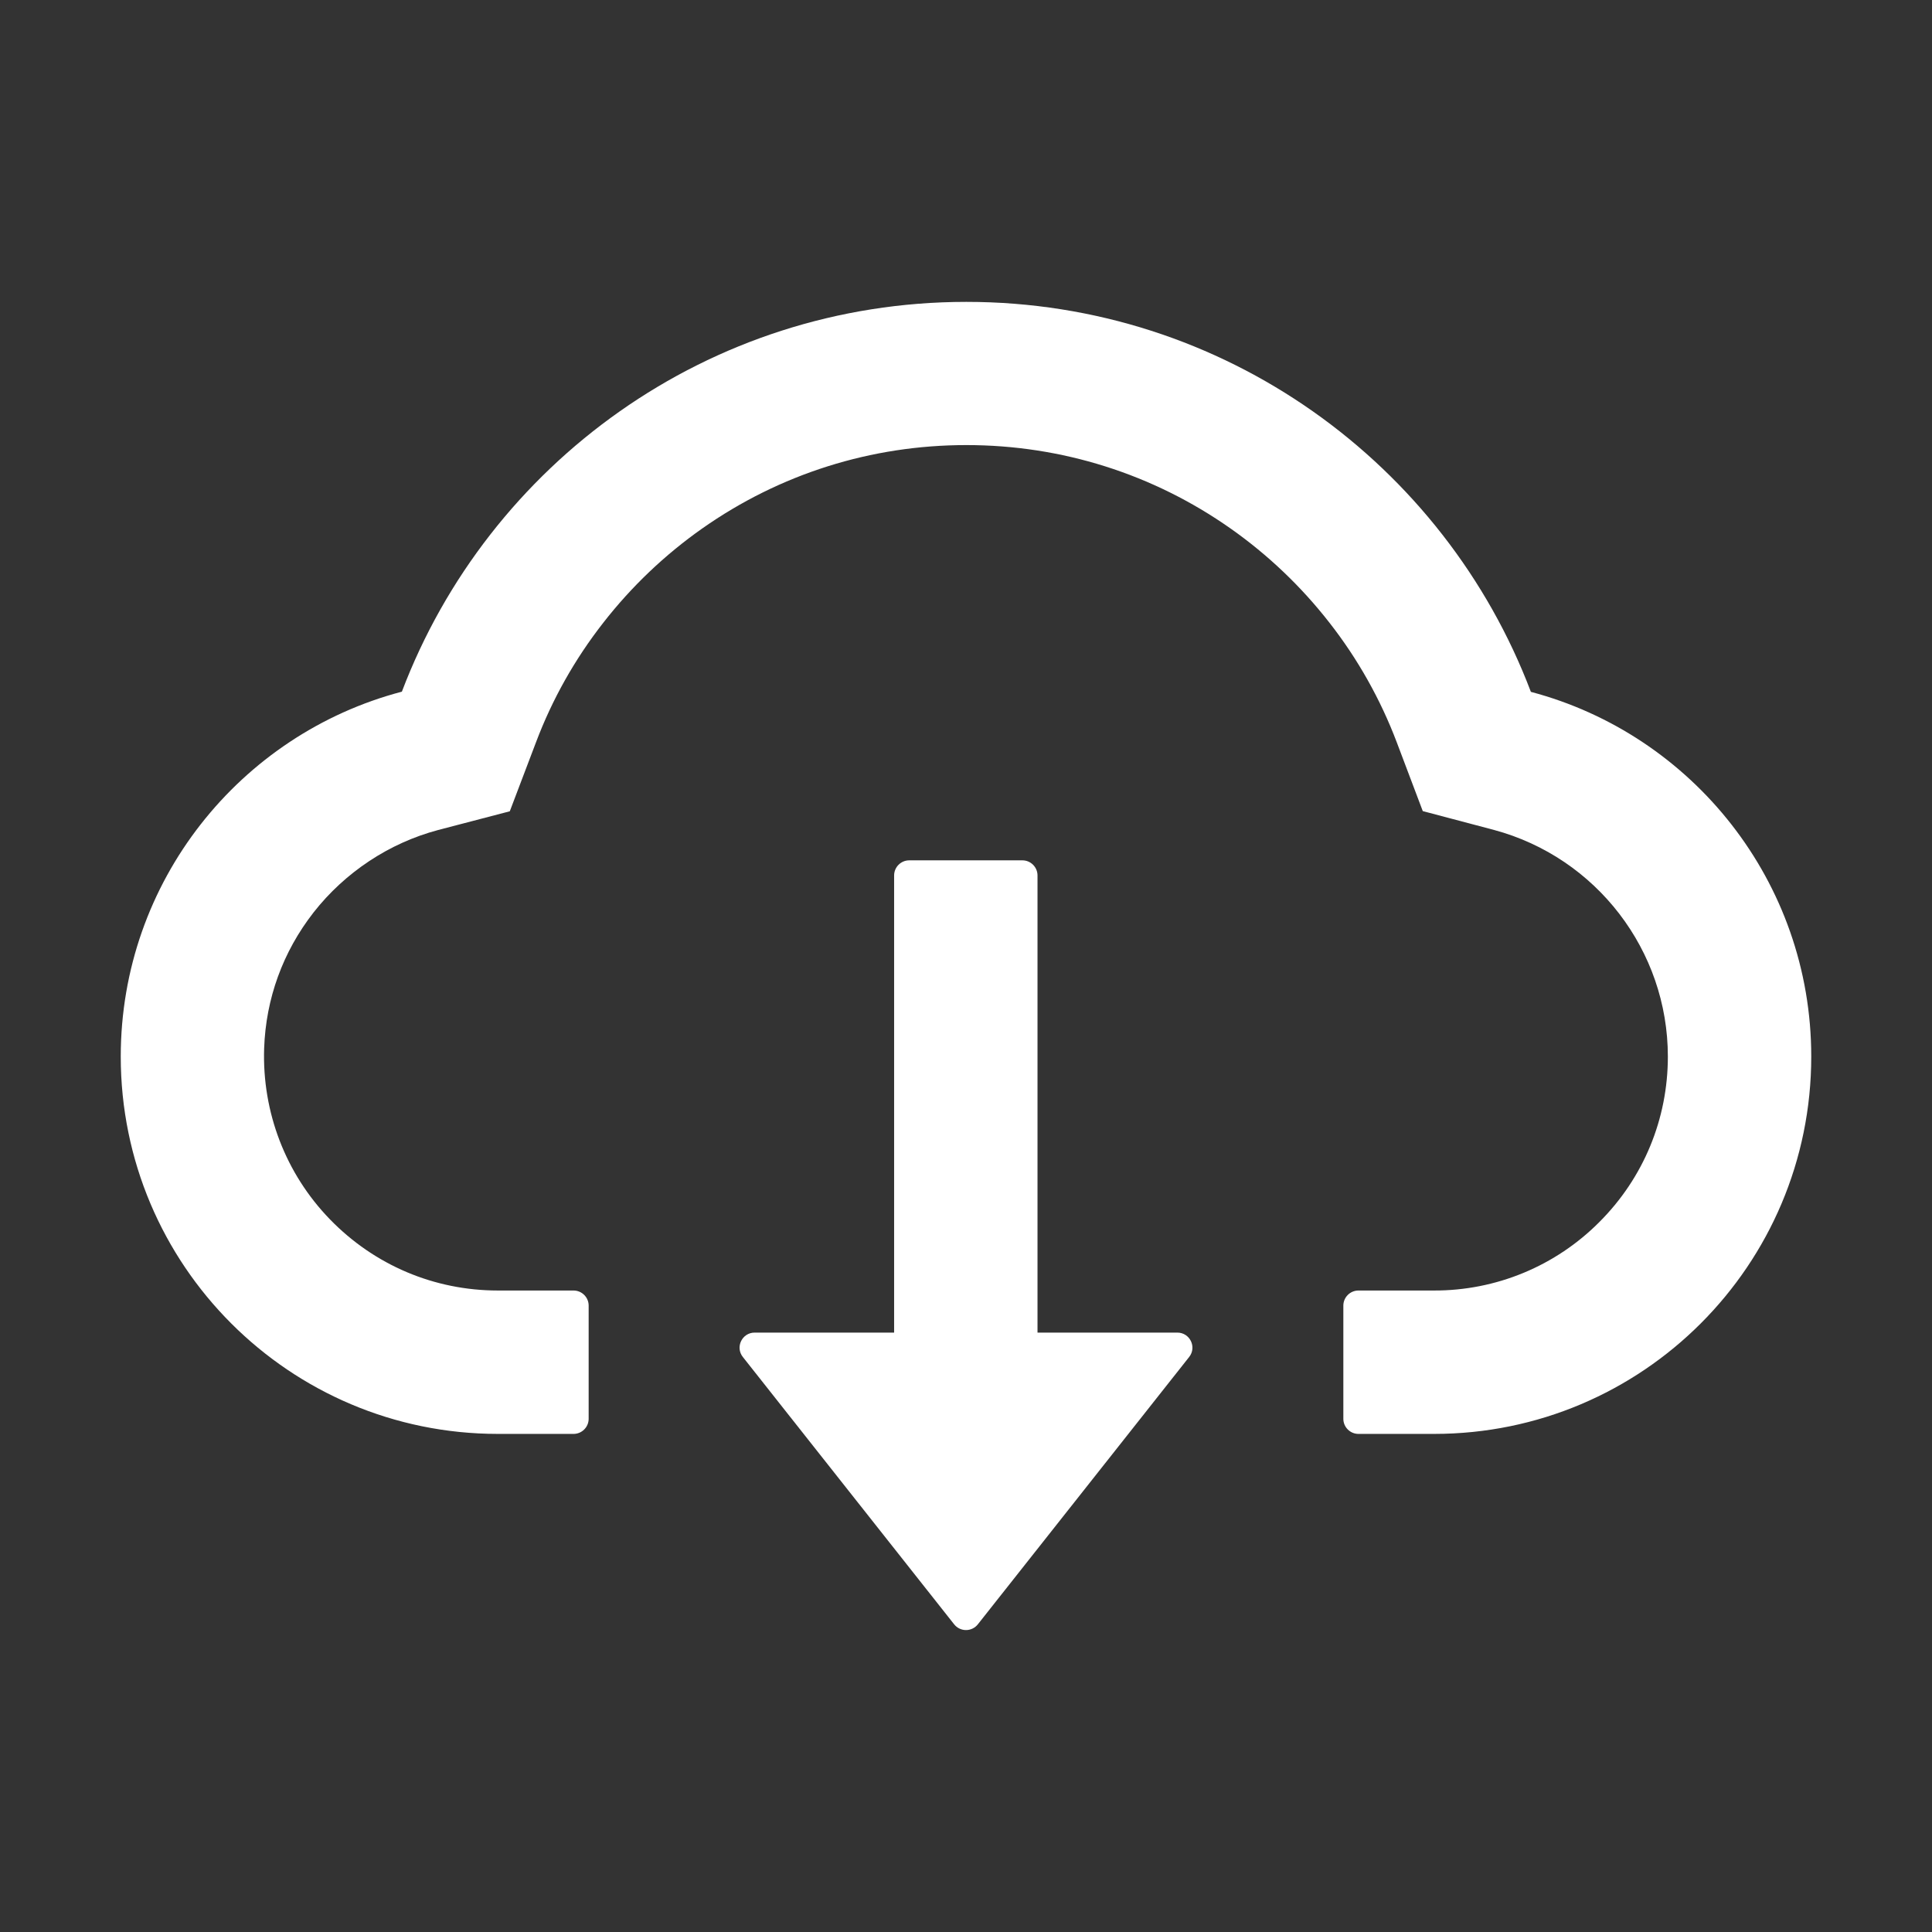
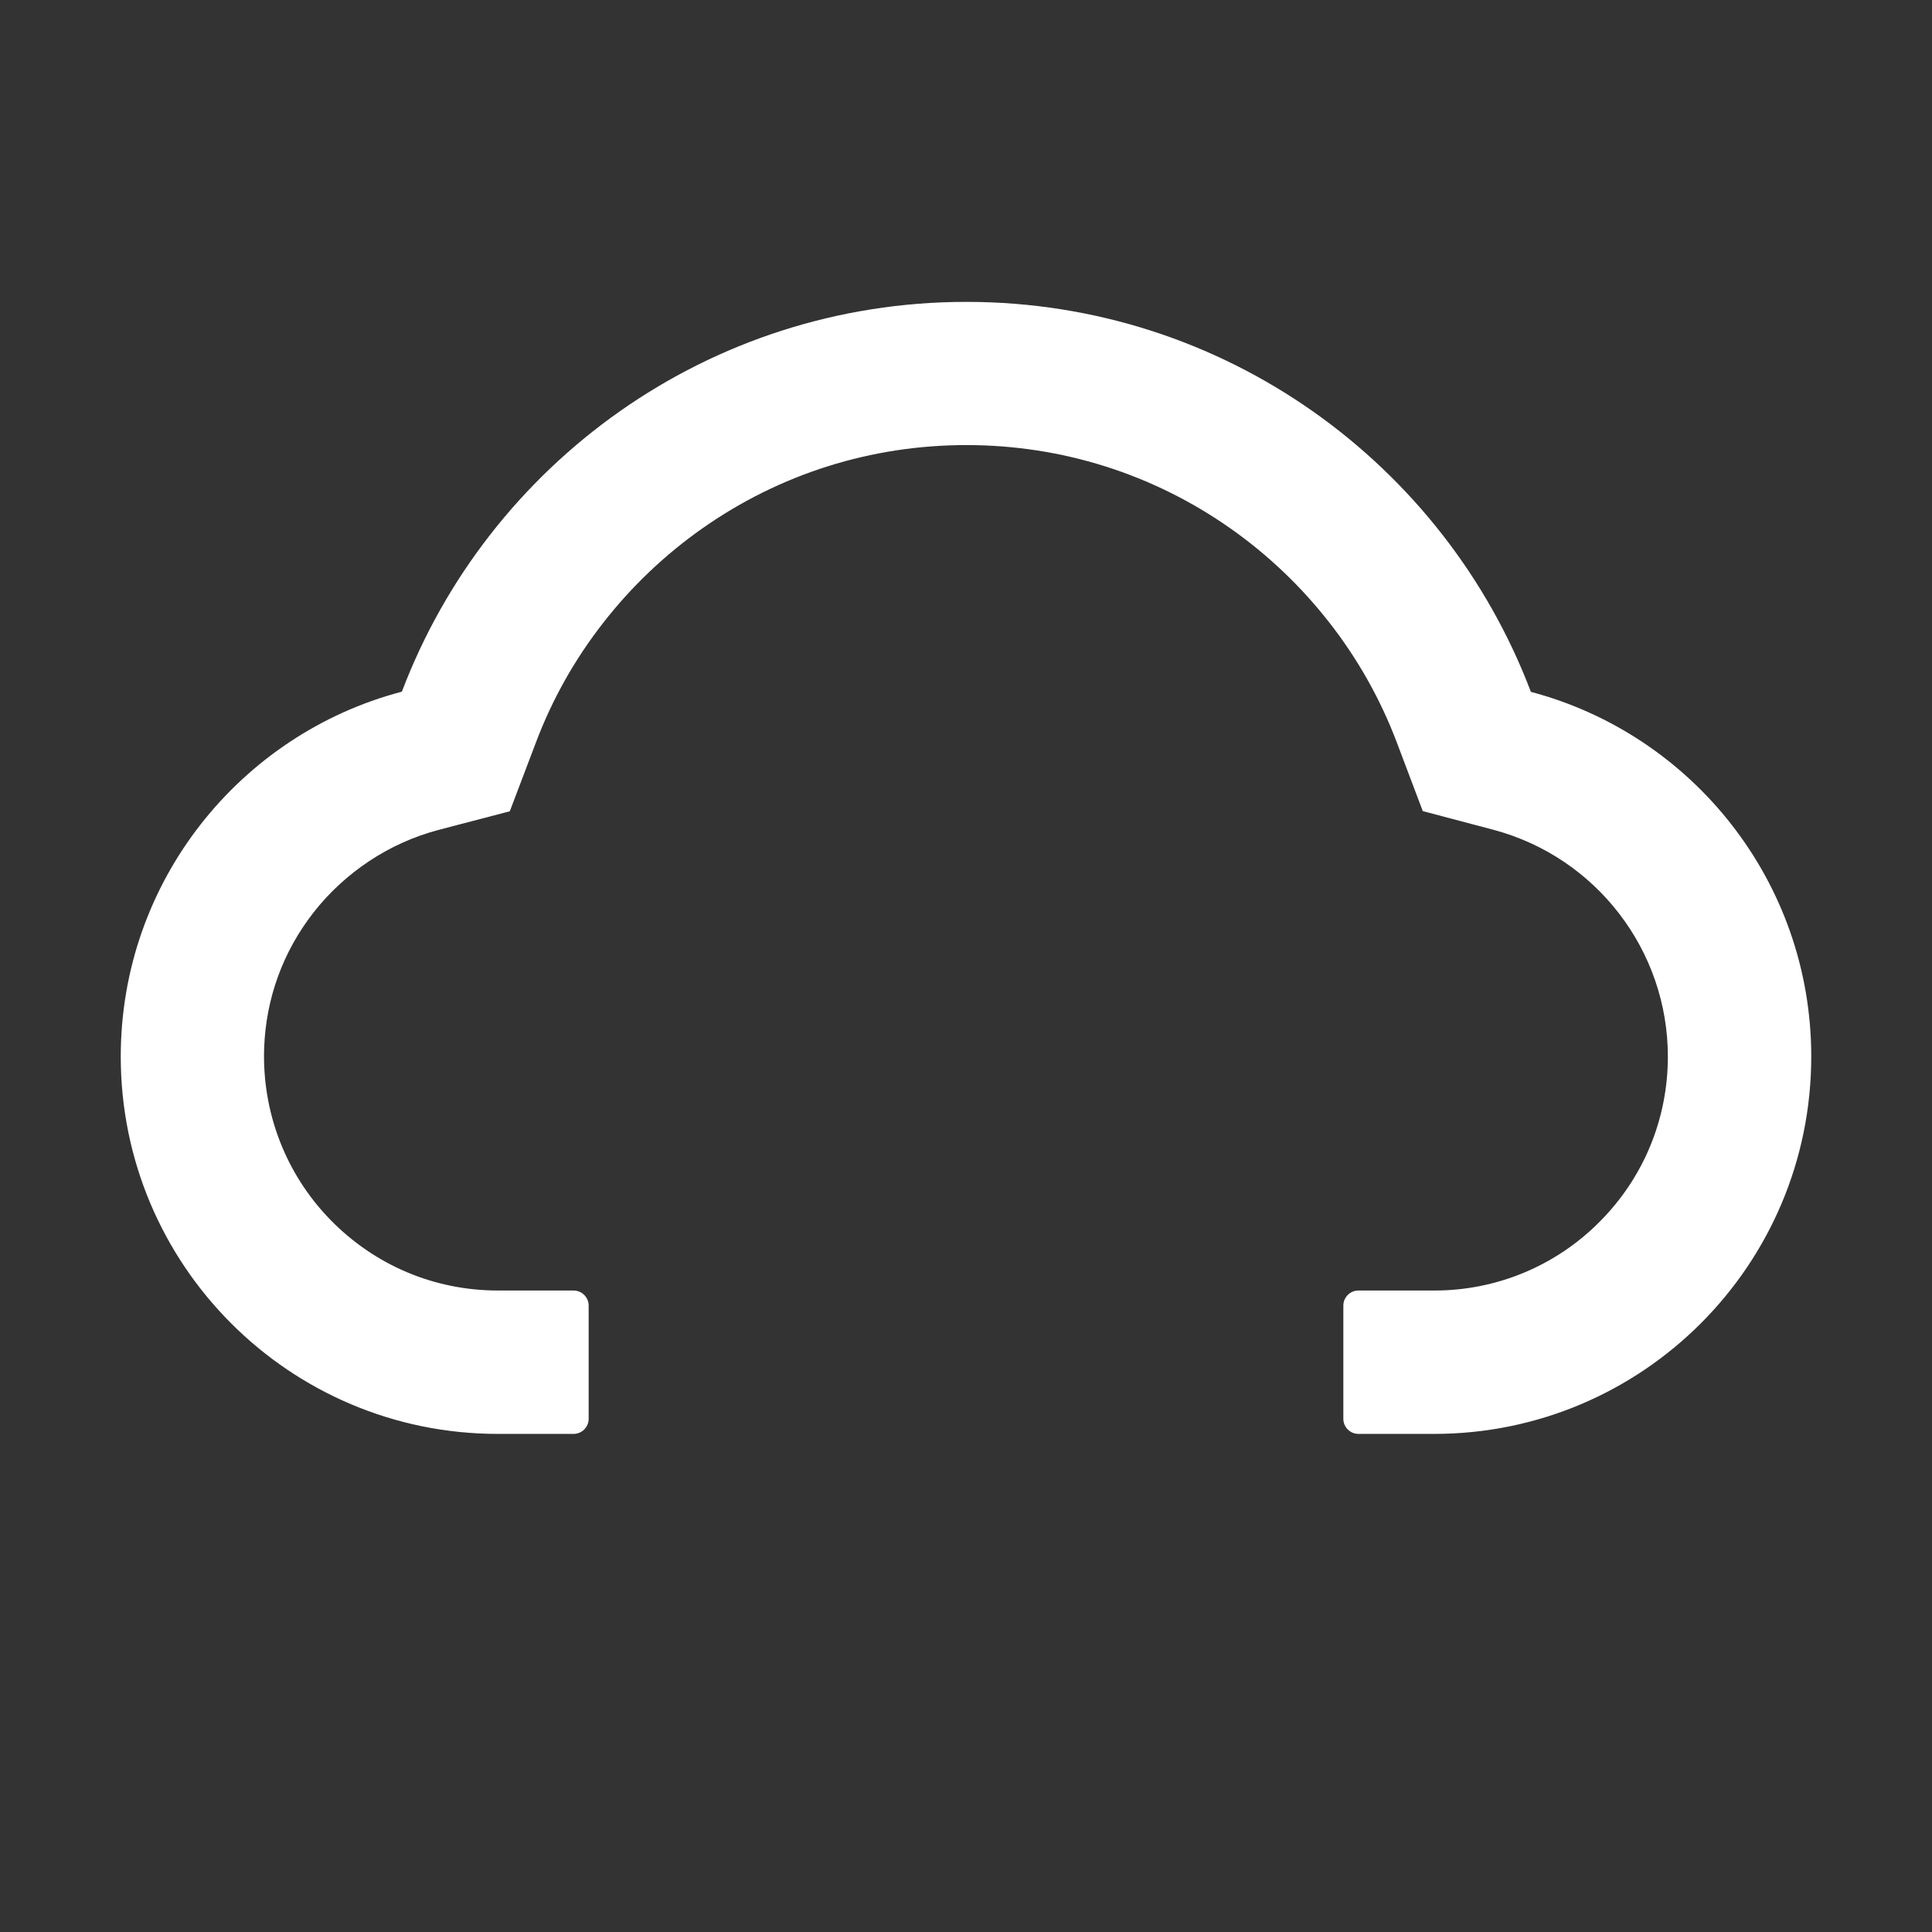
<svg xmlns="http://www.w3.org/2000/svg" width="1024" height="1024" viewBox="0 0 1024 1024" fill="none">
  <rect x="0" y="0" width="1024" height="1024" fill="#333333" stroke="none" />
-   <path d="M624.001 706.3H549.901V464C549.901 459.6 546.301 456 541.901 456H481.901C477.501 456 473.901 459.6 473.901 464V706.3H400.001C393.301 706.3 389.601 714 393.701 719.2L505.701 860.9C506.449 861.856 507.405 862.63 508.497 863.161C509.588 863.693 510.786 863.969 512.001 863.969C513.215 863.969 514.413 863.693 515.505 863.161C516.596 862.63 517.552 861.856 518.301 860.9L630.301 719.2C634.401 714 630.701 706.3 624.001 706.3Z" fill="white" />
  <path d="M811.4 366.7C765.6 245.9 648.9 160 512.2 160C375.5 160 258.8 245.8 213 366.6C127.3 389.1 64 467.2 64 560C64 670.5 153.5 760 263.9 760H304C308.4 760 312 756.4 312 752V692C312 687.6 308.4 684 304 684H263.9C230.2 684 198.5 670.6 174.9 646.3C151.4 622.1 138.9 589.5 140 555.7C140.9 529.3 149.9 504.5 166.2 483.6C182.9 462.3 206.3 446.8 232.3 439.9L270.2 430L284.1 393.4C292.7 370.6 304.7 349.3 319.8 330C334.707 310.871 352.365 294.055 372.2 280.1C413.3 251.2 461.7 235.9 512.2 235.9C562.7 235.9 611.1 251.2 652.2 280.1C672.1 294.1 689.7 310.9 704.6 330C719.7 349.3 731.7 370.7 740.3 393.4L754.1 429.9L791.9 439.9C846.1 454.5 884 503.8 884 560C884 593.1 871.1 624.3 847.7 647.7C836.224 659.243 822.573 668.394 807.536 674.625C792.5 680.856 776.376 684.043 760.1 684H720C715.6 684 712 687.6 712 692V752C712 756.4 715.6 760 720 760H760.1C870.5 760 960 670.5 960 560C960 467.3 896.9 389.3 811.4 366.7Z" fill="white" />
</svg>